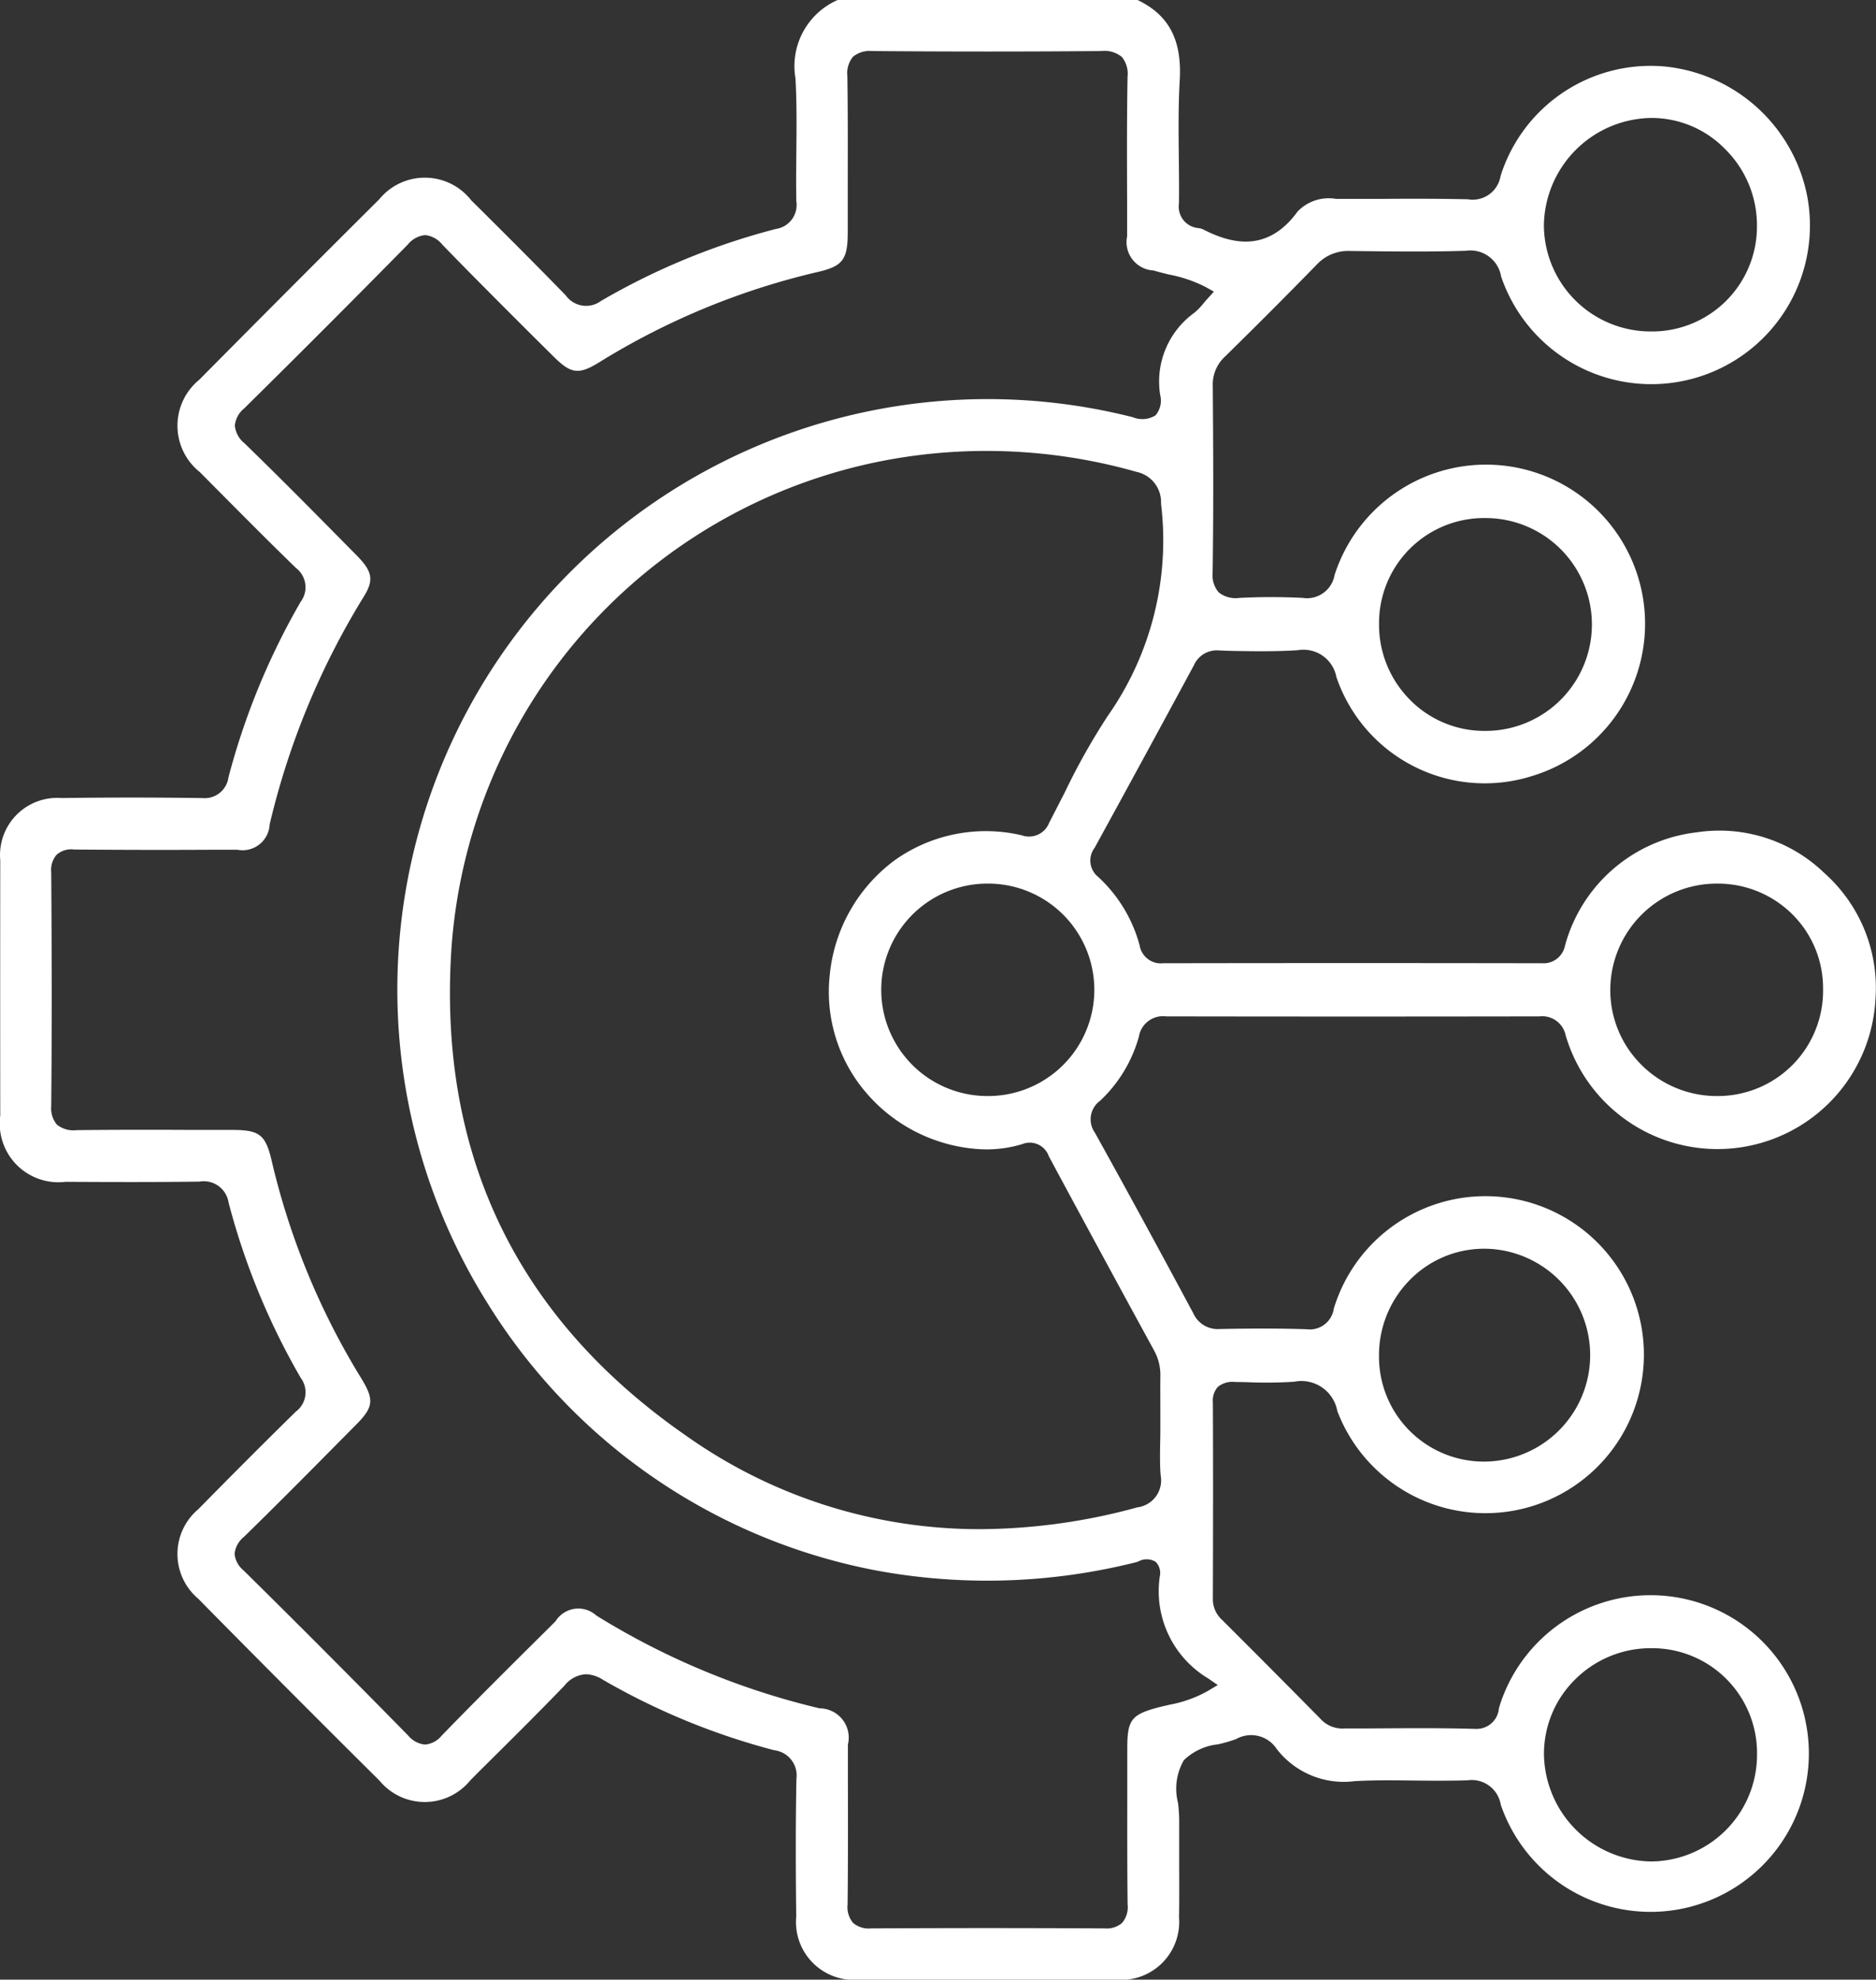
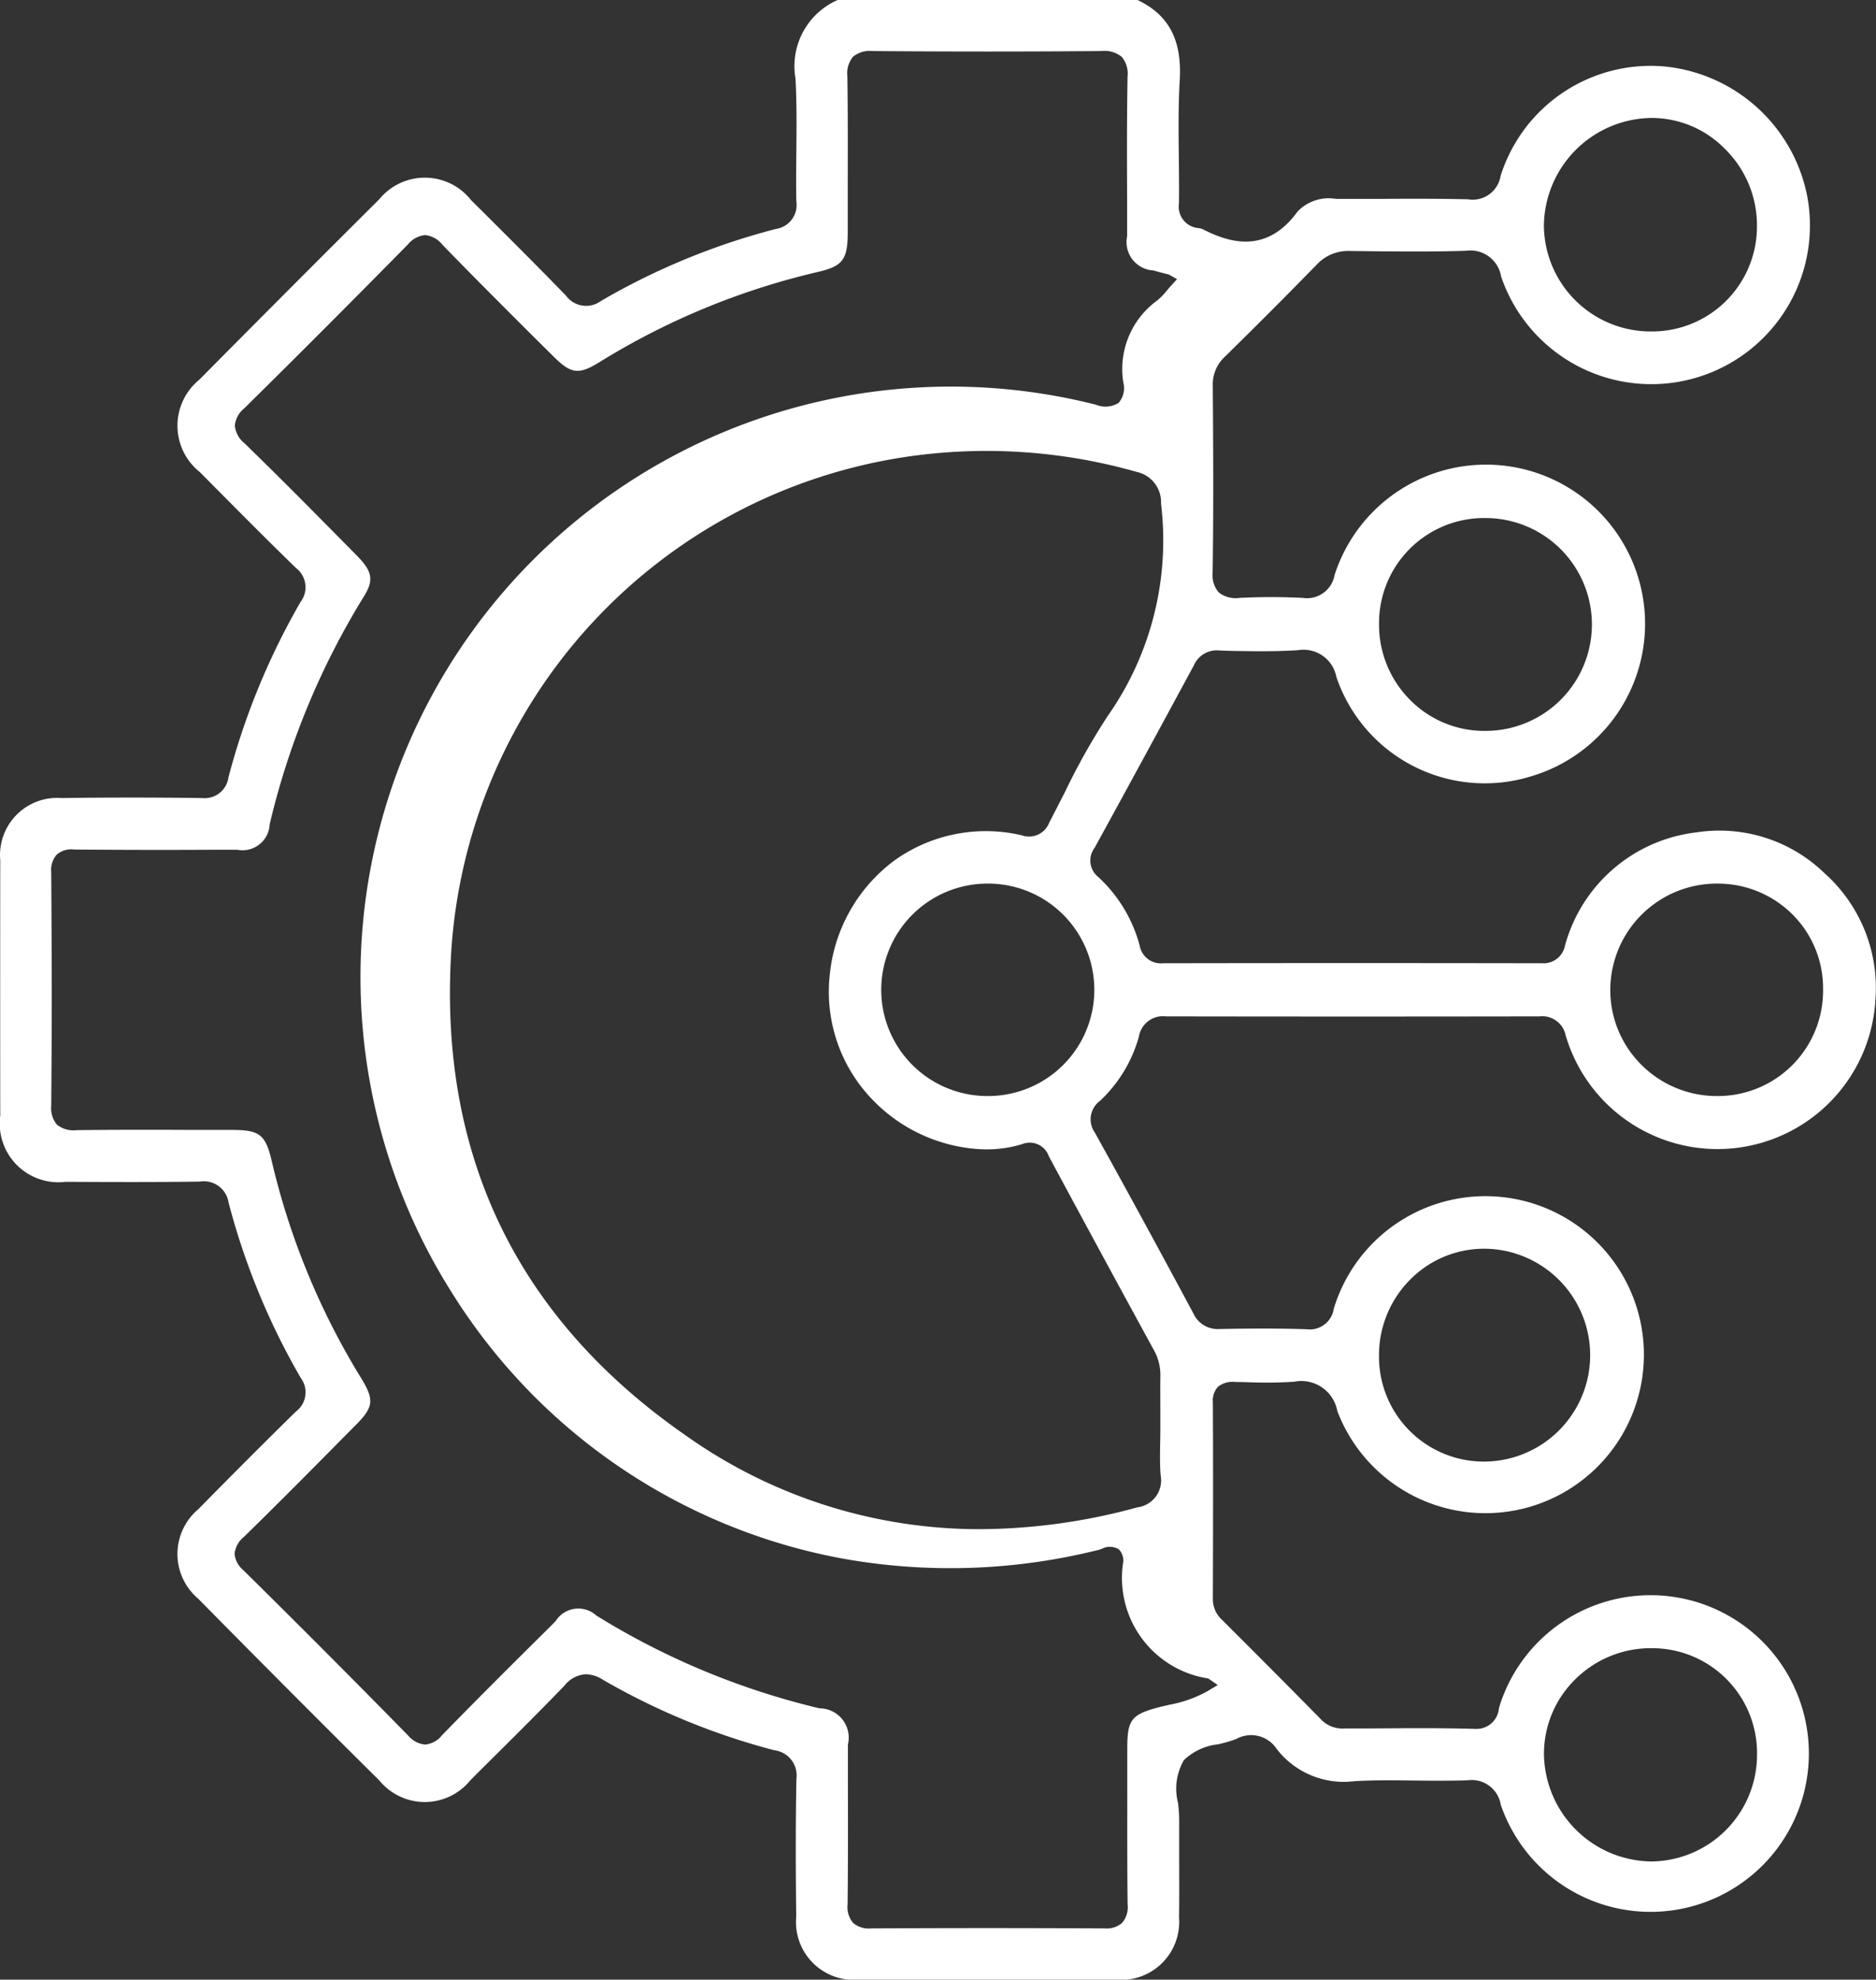
<svg xmlns="http://www.w3.org/2000/svg" width="88.596" height="93.47" viewBox="0 0 88.596 93.47">
  <rect x="0" y="0" width="88.596" height="93.47" fill="#333333" stroke="none" />
  <defs>
    <style>
      .cls-1 {
        fill: #fff;
        fill-rule: evenodd;
      }
    </style>
  </defs>
-   <path id="形状_17" data-name="形状 17" class="cls-1" d="M1001.76,2658.98a7.128,7.128,0,0,0-6.042-1.93,7.312,7.312,0,0,0-6.216,5.35,1.03,1.03,0,0,1-1.084.83h0q-8.943-.015-17.891,0h0a1.015,1.015,0,0,1-1.112-.84,6.777,6.777,0,0,0-1.963-3.24,0.99,0.99,0,0,1-.163-1.37q2.36-4.305,4.689-8.62a1.179,1.179,0,0,1,1.174-.7l0.472,0.02c1.073,0.02,2.182.04,3.26-.03a1.583,1.583,0,0,1,1.824,1.27,7.4,7.4,0,0,0,9.24,4.67,7.512,7.512,0,1,0-9.327-9.49,1.321,1.321,0,0,1-1.5,1.08,29.9,29.9,0,0,0-2.994,0,1.293,1.293,0,0,1-.979-0.26,1.261,1.261,0,0,1-.286-0.95c0.046-3.04.027-6.15,0.006-8.82a1.782,1.782,0,0,1,.585-1.37c1.76-1.73,3.1-3.08,4.339-4.35a2.014,2.014,0,0,1,1.55-.63c1.8,0.02,3.661.05,5.487-.01a1.468,1.468,0,0,1,1.655,1.21,7.491,7.491,0,0,0,14.451-3.82,7.629,7.629,0,0,0-6.717-6.09,7.43,7.43,0,0,0-7.758,5.17,1.334,1.334,0,0,1-1.541,1.1c-1.336-.03-2.673-0.03-4.007-0.02h-2.225a2.043,2.043,0,0,0-1.808.59c-1.474,2.04-3.246,1.47-4.45.86a0.7,0.7,0,0,0-.238-0.07,1.017,1.017,0,0,1-.919-1.17c0.01-.73,0-1.45-0.007-2.17-0.013-1.19-.027-2.43.043-3.64,0.109-1.9-.506-3.08-1.993-3.79H955.153a3.408,3.408,0,0,0-1.992,3.7c0.065,1.18.052,2.39,0.04,3.55-0.008.75-.015,1.5,0,2.25a1.143,1.143,0,0,1-.965,1.31,32.659,32.659,0,0,0-8.261,3.4,1.179,1.179,0,0,1-1.659-.26c-1.292-1.33-2.606-2.64-3.92-3.95l-0.546-.54a2.78,2.78,0,0,0-4.346-.05q-4.266,4.245-8.5,8.52a2.8,2.8,0,0,0,.027,4.36l0.485,0.49c1.343,1.35,2.687,2.71,4.059,4.04a1.146,1.146,0,0,1,.214,1.6,33.626,33.626,0,0,0-3.405,8.28,1.135,1.135,0,0,1-1.249.98H925.1c-2.2-.03-4.418-0.03-6.6,0a2.7,2.7,0,0,0-2.894,2.94q-0.007,6.03,0,12.05a2.773,2.773,0,0,0,3.091,3.13c1.91,0.01,4.131.02,6.322-.01a1.183,1.183,0,0,1,1.37.99,33.289,33.289,0,0,0,3.409,8.28,1.135,1.135,0,0,1-.233,1.59c-1.6,1.57-3.162,3.14-4.608,4.61a2.762,2.762,0,0,0-.006,4.22q4.259,4.32,8.561,8.59a2.772,2.772,0,0,0,4.284,0l0.375-.38c1.351-1.34,2.749-2.72,4.088-4.11a1.384,1.384,0,0,1,1-.53,1.559,1.559,0,0,1,.807.26,32.59,32.59,0,0,0,8.1,3.33,1.194,1.194,0,0,1,1.04,1.34c-0.048,2.4-.03,4.74-0.01,6.52a2.733,2.733,0,0,0,2.975,2.97h12.111a2.74,2.74,0,0,0,2.993-2.95c0.014-.8.01-1.6,0.007-2.41,0-.73,0-1.46,0-2.19a6.8,6.8,0,0,0-.056-0.8,2.686,2.686,0,0,1,.276-2.01,2.731,2.731,0,0,1,1.608-.75,6.41,6.41,0,0,0,.862-0.25,1.444,1.444,0,0,1,1.917.47,4,4,0,0,0,3.658,1.52c0.993-.06,2-0.04,2.976-0.03,0.785,0.01,1.57.01,2.353-.01a1.393,1.393,0,0,1,1.593,1.15,7.476,7.476,0,1,0-.031-4.74c-0.022.07-.04,0.13-0.057,0.2a1.056,1.056,0,0,1-1.1.96h-0.049c-1.706-.05-3.446-0.03-5.13-0.02h-1.006a1.393,1.393,0,0,1-1.146-.46q-2.323-2.355-4.666-4.69a1.3,1.3,0,0,1-.411-0.97c0.009-3.1.015-6.19,0-9.29a0.957,0.957,0,0,1,.239-0.72,1.076,1.076,0,0,1,.788-0.23l0.56,0.01a21.067,21.067,0,0,0,2.248-.02,1.725,1.725,0,0,1,2.041,1.38,7.484,7.484,0,1,0-.166-4.83,1.144,1.144,0,0,1-1.284.97c-1.228-.04-2.536-0.04-4.111-0.01a1.262,1.262,0,0,1-1.238-.74c-1.656-3.09-3.176-5.88-4.649-8.53a1.086,1.086,0,0,1,.25-1.51,6.562,6.562,0,0,0,1.827-3.02,1.153,1.153,0,0,1,1.288-.96h0.012q8.808,0.015,17.616,0H988.3a1.124,1.124,0,0,1,1.23.88,7.471,7.471,0,0,0,14.634-1.69A7.252,7.252,0,0,0,1001.76,2658.98Zm-16.025-16.77h0.023a5.025,5.025,0,0,1-.02,10.05h-0.023a4.926,4.926,0,0,1-3.535-1.47,5.03,5.03,0,0,1-1.459-3.63A4.958,4.958,0,0,1,985.735,2642.21Zm7.78-18.89a4.843,4.843,0,0,1,3.54,1.46,5.055,5.055,0,0,1,1.513,3.64,4.954,4.954,0,0,1-5.021,4.98h-0.008a5.042,5.042,0,0,1-5.033-5.01A5.147,5.147,0,0,1,993.515,2623.32Zm-3.558,73.75a5.055,5.055,0,0,1,3.619-1.5H993.6a4.953,4.953,0,0,1,4.971,5.04,5.038,5.038,0,0,1-5.012,5.03h0a5.136,5.136,0,0,1-5.049-5.03A4.924,4.924,0,0,1,989.957,2697.07Zm-7.719-18.95a4.914,4.914,0,0,1,3.56-1.41,5.026,5.026,0,0,1-.084,10.05H985.7a4.953,4.953,0,0,1-4.981-5.01A5.052,5.052,0,0,1,982.238,2678.12ZM972.655,2697l0.45,0.31-0.471.28a5.808,5.808,0,0,1-1.811.65c-0.158.04-.313,0.07-0.467,0.11-1.339.35-1.524,0.59-1.525,1.96l0,1.84c0,1.83-.006,3.67.015,5.51a1.156,1.156,0,0,1-.258.88,1.108,1.108,0,0,1-.82.26h-0.029c-3.652-.02-7.354-0.02-11.006,0a1.141,1.141,0,0,1-.852-0.26,1.168,1.168,0,0,1-.258-0.88c0.022-1.96.018-3.93,0.014-5.9l0-1.64a1.383,1.383,0,0,0-1.338-1.71,35.548,35.548,0,0,1-10.539-4.38,1.266,1.266,0,0,0-1.931.27l-0.391.39c-1.646,1.63-3.346,3.32-4.987,5.01a1.132,1.132,0,0,1-.784.42h0a1.184,1.184,0,0,1-.8-0.43c-2.819-2.87-5.363-5.42-7.779-7.8a1.141,1.141,0,0,1-.415-0.78,1.183,1.183,0,0,1,.447-0.8c1.542-1.51,3.064-3.04,4.585-4.58l0.675-.68c0.86-.86.9-1.2,0.27-2.23a34.559,34.559,0,0,1-4.218-10.23c-0.293-1.27-.574-1.49-1.877-1.49h-1.863c-1.825-.01-3.65-0.01-5.473.01a1.252,1.252,0,0,1-.937-0.26,1.2,1.2,0,0,1-.269-0.88c0.03-3.27.031-6.77,0-11.03a1.1,1.1,0,0,1,.252-0.83,1.033,1.033,0,0,1,.824-0.25q3.388,0.03,6.779.01h0.925a1.283,1.283,0,0,0,1.537-1.2,36.345,36.345,0,0,1,4.438-10.74c0.488-.78.421-1.19-0.305-1.93l-0.71-.72c-1.5-1.52-3.056-3.09-4.612-4.6a1.224,1.224,0,0,1-.456-0.83,1.18,1.18,0,0,1,.445-0.82c2.574-2.54,5.171-5.14,7.719-7.73a1.215,1.215,0,0,1,.819-0.45h0a1.2,1.2,0,0,1,.823.46c1.4,1.44,2.819,2.86,4.242,4.28l1,0.99c0.829,0.83,1.192.87,2.154,0.28a34.335,34.335,0,0,1,10.29-4.26c1.223-.28,1.453-0.58,1.453-1.91l0-1.84c0-1.84.01-3.67-.018-5.51a1.231,1.231,0,0,1,.265-0.91,1.25,1.25,0,0,1,.91-0.27c3.645,0.03,7.285.03,10.821,0a1.286,1.286,0,0,1,.967.28,1.255,1.255,0,0,1,.269.93c-0.035,1.95-.028,3.92-0.021,5.84l0,1.7a1.341,1.341,0,0,0,1.246,1.61c0.236,0.07.476,0.13,0.719,0.19a6.4,6.4,0,0,1,1.741.59l0.393,0.22-0.3.33c-0.068.07-.129,0.15-0.189,0.22a3.16,3.16,0,0,1-.438.45,4,4,0,0,0-1.61,3.88,1.076,1.076,0,0,1-.219.96,1.175,1.175,0,0,1-1.07.09,27.88,27.88,0,0,0-30.449,41.88,27.659,27.659,0,0,0,18.488,12.6,28.792,28.792,0,0,0,12.114-.42,0.993,0.993,0,0,0,.135-0.05,0.813,0.813,0,0,1,.784.03,0.74,0.74,0,0,1,.2.68A4.8,4.8,0,0,0,972.655,2697Zm-2.549-15.47a2.4,2.4,0,0,1,.287,1.23c-0.006.57,0,1.15,0,1.72v0.66q0,0.36-.008.72c-0.009.51-.018,1.05,0.022,1.55a1.281,1.281,0,0,1-1.1,1.51,28.408,28.408,0,0,1-7.43,1.03,23.932,23.932,0,0,1-13.863-4.4c-7.972-5.52-11.71-13.22-11.108-22.9a25.257,25.257,0,0,1,21.417-23.32,25.9,25.9,0,0,1,10.947.7,1.459,1.459,0,0,1,1.155,1.5,14.423,14.423,0,0,1-2.521,10.03,31.411,31.411,0,0,0-2.038,3.63c-0.238.46-.476,0.93-0.721,1.4a1.019,1.019,0,0,1-1.295.6,7.418,7.418,0,0,0-5.992,1.17,7.653,7.653,0,0,0-3.077,5.41,7.322,7.322,0,0,0,1.582,5.41,7.655,7.655,0,0,0,5.371,2.82,5.751,5.751,0,0,0,2.135-.23,0.952,0.952,0,0,1,1.255.57Q967.6,2676.945,970.106,2681.53Zm-7.82-12.03H962.23a5.015,5.015,0,0,1-.007-10.03h0.01A5.015,5.015,0,0,1,962.286,2669.5Zm34.471,0h-0.072a5.029,5.029,0,0,1-3.559-1.46,4.962,4.962,0,0,1-1.484-3.56,5.028,5.028,0,0,1,5.014-5.01h0.031a4.991,4.991,0,0,1,3.543,1.44,4.913,4.913,0,0,1,1.46,3.52A4.973,4.973,0,0,1,996.757,2669.5Z" transform="translate(-915.594 -2617.75)" />
+   <path id="形状_17" data-name="形状 17" class="cls-1" d="M1001.76,2658.98a7.128,7.128,0,0,0-6.042-1.93,7.312,7.312,0,0,0-6.216,5.35,1.03,1.03,0,0,1-1.084.83h0q-8.943-.015-17.891,0h0a1.015,1.015,0,0,1-1.112-.84,6.777,6.777,0,0,0-1.963-3.24,0.99,0.99,0,0,1-.163-1.37q2.36-4.305,4.689-8.62a1.179,1.179,0,0,1,1.174-.7l0.472,0.02c1.073,0.02,2.182.04,3.26-.03a1.583,1.583,0,0,1,1.824,1.27,7.4,7.4,0,0,0,9.24,4.67,7.512,7.512,0,1,0-9.327-9.49,1.321,1.321,0,0,1-1.5,1.08,29.9,29.9,0,0,0-2.994,0,1.293,1.293,0,0,1-.979-0.26,1.261,1.261,0,0,1-.286-0.95c0.046-3.04.027-6.15,0.006-8.82a1.782,1.782,0,0,1,.585-1.37c1.76-1.73,3.1-3.08,4.339-4.35a2.014,2.014,0,0,1,1.55-.63c1.8,0.02,3.661.05,5.487-.01a1.468,1.468,0,0,1,1.655,1.21,7.491,7.491,0,0,0,14.451-3.82,7.629,7.629,0,0,0-6.717-6.09,7.43,7.43,0,0,0-7.758,5.17,1.334,1.334,0,0,1-1.541,1.1c-1.336-.03-2.673-0.03-4.007-0.02h-2.225a2.043,2.043,0,0,0-1.808.59c-1.474,2.04-3.246,1.47-4.45.86a0.7,0.7,0,0,0-.238-0.07,1.017,1.017,0,0,1-.919-1.17c0.01-.73,0-1.45-0.007-2.17-0.013-1.19-.027-2.43.043-3.64,0.109-1.9-.506-3.08-1.993-3.79H955.153a3.408,3.408,0,0,0-1.992,3.7c0.065,1.18.052,2.39,0.04,3.55-0.008.75-.015,1.5,0,2.25a1.143,1.143,0,0,1-.965,1.31,32.659,32.659,0,0,0-8.261,3.4,1.179,1.179,0,0,1-1.659-.26c-1.292-1.33-2.606-2.64-3.92-3.95l-0.546-.54a2.78,2.78,0,0,0-4.346-.05q-4.266,4.245-8.5,8.52a2.8,2.8,0,0,0,.027,4.36l0.485,0.49c1.343,1.35,2.687,2.71,4.059,4.04a1.146,1.146,0,0,1,.214,1.6,33.626,33.626,0,0,0-3.405,8.28,1.135,1.135,0,0,1-1.249.98H925.1c-2.2-.03-4.418-0.03-6.6,0a2.7,2.7,0,0,0-2.894,2.94q-0.007,6.03,0,12.05a2.773,2.773,0,0,0,3.091,3.13c1.91,0.01,4.131.02,6.322-.01a1.183,1.183,0,0,1,1.37.99,33.289,33.289,0,0,0,3.409,8.28,1.135,1.135,0,0,1-.233,1.59c-1.6,1.57-3.162,3.14-4.608,4.61a2.762,2.762,0,0,0-.006,4.22q4.259,4.32,8.561,8.59a2.772,2.772,0,0,0,4.284,0l0.375-.38c1.351-1.34,2.749-2.72,4.088-4.11a1.384,1.384,0,0,1,1-.53,1.559,1.559,0,0,1,.807.26,32.59,32.59,0,0,0,8.1,3.33,1.194,1.194,0,0,1,1.04,1.34c-0.048,2.4-.03,4.74-0.01,6.52a2.733,2.733,0,0,0,2.975,2.97h12.111a2.74,2.74,0,0,0,2.993-2.95c0.014-.8.01-1.6,0.007-2.41,0-.73,0-1.46,0-2.19a6.8,6.8,0,0,0-.056-0.8,2.686,2.686,0,0,1,.276-2.01,2.731,2.731,0,0,1,1.608-.75,6.41,6.41,0,0,0,.862-0.25,1.444,1.444,0,0,1,1.917.47,4,4,0,0,0,3.658,1.52c0.993-.06,2-0.04,2.976-0.03,0.785,0.01,1.57.01,2.353-.01a1.393,1.393,0,0,1,1.593,1.15,7.476,7.476,0,1,0-.031-4.74c-0.022.07-.04,0.13-0.057,0.2a1.056,1.056,0,0,1-1.1.96h-0.049c-1.706-.05-3.446-0.03-5.13-0.02h-1.006a1.393,1.393,0,0,1-1.146-.46q-2.323-2.355-4.666-4.69a1.3,1.3,0,0,1-.411-0.97c0.009-3.1.015-6.19,0-9.29a0.957,0.957,0,0,1,.239-0.72,1.076,1.076,0,0,1,.788-0.23l0.56,0.01a21.067,21.067,0,0,0,2.248-.02,1.725,1.725,0,0,1,2.041,1.38,7.484,7.484,0,1,0-.166-4.83,1.144,1.144,0,0,1-1.284.97c-1.228-.04-2.536-0.04-4.111-0.01a1.262,1.262,0,0,1-1.238-.74c-1.656-3.09-3.176-5.88-4.649-8.53a1.086,1.086,0,0,1,.25-1.51,6.562,6.562,0,0,0,1.827-3.02,1.153,1.153,0,0,1,1.288-.96h0.012q8.808,0.015,17.616,0H988.3a1.124,1.124,0,0,1,1.23.88,7.471,7.471,0,0,0,14.634-1.69A7.252,7.252,0,0,0,1001.76,2658.98Zm-16.025-16.77h0.023a5.025,5.025,0,0,1-.02,10.05h-0.023a4.926,4.926,0,0,1-3.535-1.47,5.03,5.03,0,0,1-1.459-3.63A4.958,4.958,0,0,1,985.735,2642.21Zm7.78-18.89a4.843,4.843,0,0,1,3.54,1.46,5.055,5.055,0,0,1,1.513,3.64,4.954,4.954,0,0,1-5.021,4.98h-0.008a5.042,5.042,0,0,1-5.033-5.01A5.147,5.147,0,0,1,993.515,2623.32Zm-3.558,73.75a5.055,5.055,0,0,1,3.619-1.5H993.6a4.953,4.953,0,0,1,4.971,5.04,5.038,5.038,0,0,1-5.012,5.03h0a5.136,5.136,0,0,1-5.049-5.03A4.924,4.924,0,0,1,989.957,2697.07Zm-7.719-18.95a4.914,4.914,0,0,1,3.56-1.41,5.026,5.026,0,0,1-.084,10.05H985.7a4.953,4.953,0,0,1-4.981-5.01A5.052,5.052,0,0,1,982.238,2678.12ZM972.655,2697l0.45,0.31-0.471.28a5.808,5.808,0,0,1-1.811.65c-0.158.04-.313,0.07-0.467,0.11-1.339.35-1.524,0.59-1.525,1.96l0,1.84c0,1.83-.006,3.67.015,5.51a1.156,1.156,0,0,1-.258.88,1.108,1.108,0,0,1-.82.26h-0.029c-3.652-.02-7.354-0.02-11.006,0a1.141,1.141,0,0,1-.852-0.26,1.168,1.168,0,0,1-.258-0.88c0.022-1.96.018-3.93,0.014-5.9l0-1.64a1.383,1.383,0,0,0-1.338-1.71,35.548,35.548,0,0,1-10.539-4.38,1.266,1.266,0,0,0-1.931.27l-0.391.39c-1.646,1.63-3.346,3.32-4.987,5.01a1.132,1.132,0,0,1-.784.42h0a1.184,1.184,0,0,1-.8-0.43c-2.819-2.87-5.363-5.42-7.779-7.8a1.141,1.141,0,0,1-.415-0.78,1.183,1.183,0,0,1,.447-0.8c1.542-1.51,3.064-3.04,4.585-4.58l0.675-.68c0.86-.86.9-1.2,0.27-2.23a34.559,34.559,0,0,1-4.218-10.23c-0.293-1.27-.574-1.49-1.877-1.49h-1.863c-1.825-.01-3.65-0.01-5.473.01a1.252,1.252,0,0,1-.937-0.26,1.2,1.2,0,0,1-.269-0.88c0.03-3.27.031-6.77,0-11.03a1.1,1.1,0,0,1,.252-0.83,1.033,1.033,0,0,1,.824-0.25q3.388,0.03,6.779.01h0.925a1.283,1.283,0,0,0,1.537-1.2,36.345,36.345,0,0,1,4.438-10.74c0.488-.78.421-1.19-0.305-1.93l-0.71-.72c-1.5-1.52-3.056-3.09-4.612-4.6a1.224,1.224,0,0,1-.456-0.83,1.18,1.18,0,0,1,.445-0.82c2.574-2.54,5.171-5.14,7.719-7.73a1.215,1.215,0,0,1,.819-0.45h0a1.2,1.2,0,0,1,.823.46c1.4,1.44,2.819,2.86,4.242,4.28l1,0.99c0.829,0.83,1.192.87,2.154,0.28a34.335,34.335,0,0,1,10.29-4.26c1.223-.28,1.453-0.58,1.453-1.91l0-1.84c0-1.84.01-3.67-.018-5.51a1.231,1.231,0,0,1,.265-0.91,1.25,1.25,0,0,1,.91-0.27c3.645,0.03,7.285.03,10.821,0a1.286,1.286,0,0,1,.967.28,1.255,1.255,0,0,1,.269.93c-0.035,1.95-.028,3.92-0.021,5.84l0,1.7a1.341,1.341,0,0,0,1.246,1.61c0.236,0.07.476,0.13,0.719,0.19l0.393,0.22-0.3.33c-0.068.07-.129,0.15-0.189,0.22a3.16,3.16,0,0,1-.438.45,4,4,0,0,0-1.61,3.88,1.076,1.076,0,0,1-.219.96,1.175,1.175,0,0,1-1.07.09,27.88,27.88,0,0,0-30.449,41.88,27.659,27.659,0,0,0,18.488,12.6,28.792,28.792,0,0,0,12.114-.42,0.993,0.993,0,0,0,.135-0.05,0.813,0.813,0,0,1,.784.03,0.74,0.74,0,0,1,.2.68A4.8,4.8,0,0,0,972.655,2697Zm-2.549-15.47a2.4,2.4,0,0,1,.287,1.23c-0.006.57,0,1.15,0,1.72v0.66q0,0.36-.008.72c-0.009.51-.018,1.05,0.022,1.55a1.281,1.281,0,0,1-1.1,1.51,28.408,28.408,0,0,1-7.43,1.03,23.932,23.932,0,0,1-13.863-4.4c-7.972-5.52-11.71-13.22-11.108-22.9a25.257,25.257,0,0,1,21.417-23.32,25.9,25.9,0,0,1,10.947.7,1.459,1.459,0,0,1,1.155,1.5,14.423,14.423,0,0,1-2.521,10.03,31.411,31.411,0,0,0-2.038,3.63c-0.238.46-.476,0.93-0.721,1.4a1.019,1.019,0,0,1-1.295.6,7.418,7.418,0,0,0-5.992,1.17,7.653,7.653,0,0,0-3.077,5.41,7.322,7.322,0,0,0,1.582,5.41,7.655,7.655,0,0,0,5.371,2.82,5.751,5.751,0,0,0,2.135-.23,0.952,0.952,0,0,1,1.255.57Q967.6,2676.945,970.106,2681.53Zm-7.82-12.03H962.23a5.015,5.015,0,0,1-.007-10.03h0.01A5.015,5.015,0,0,1,962.286,2669.5Zm34.471,0h-0.072a5.029,5.029,0,0,1-3.559-1.46,4.962,4.962,0,0,1-1.484-3.56,5.028,5.028,0,0,1,5.014-5.01h0.031a4.991,4.991,0,0,1,3.543,1.44,4.913,4.913,0,0,1,1.46,3.52A4.973,4.973,0,0,1,996.757,2669.5Z" transform="translate(-915.594 -2617.75)" />
</svg>